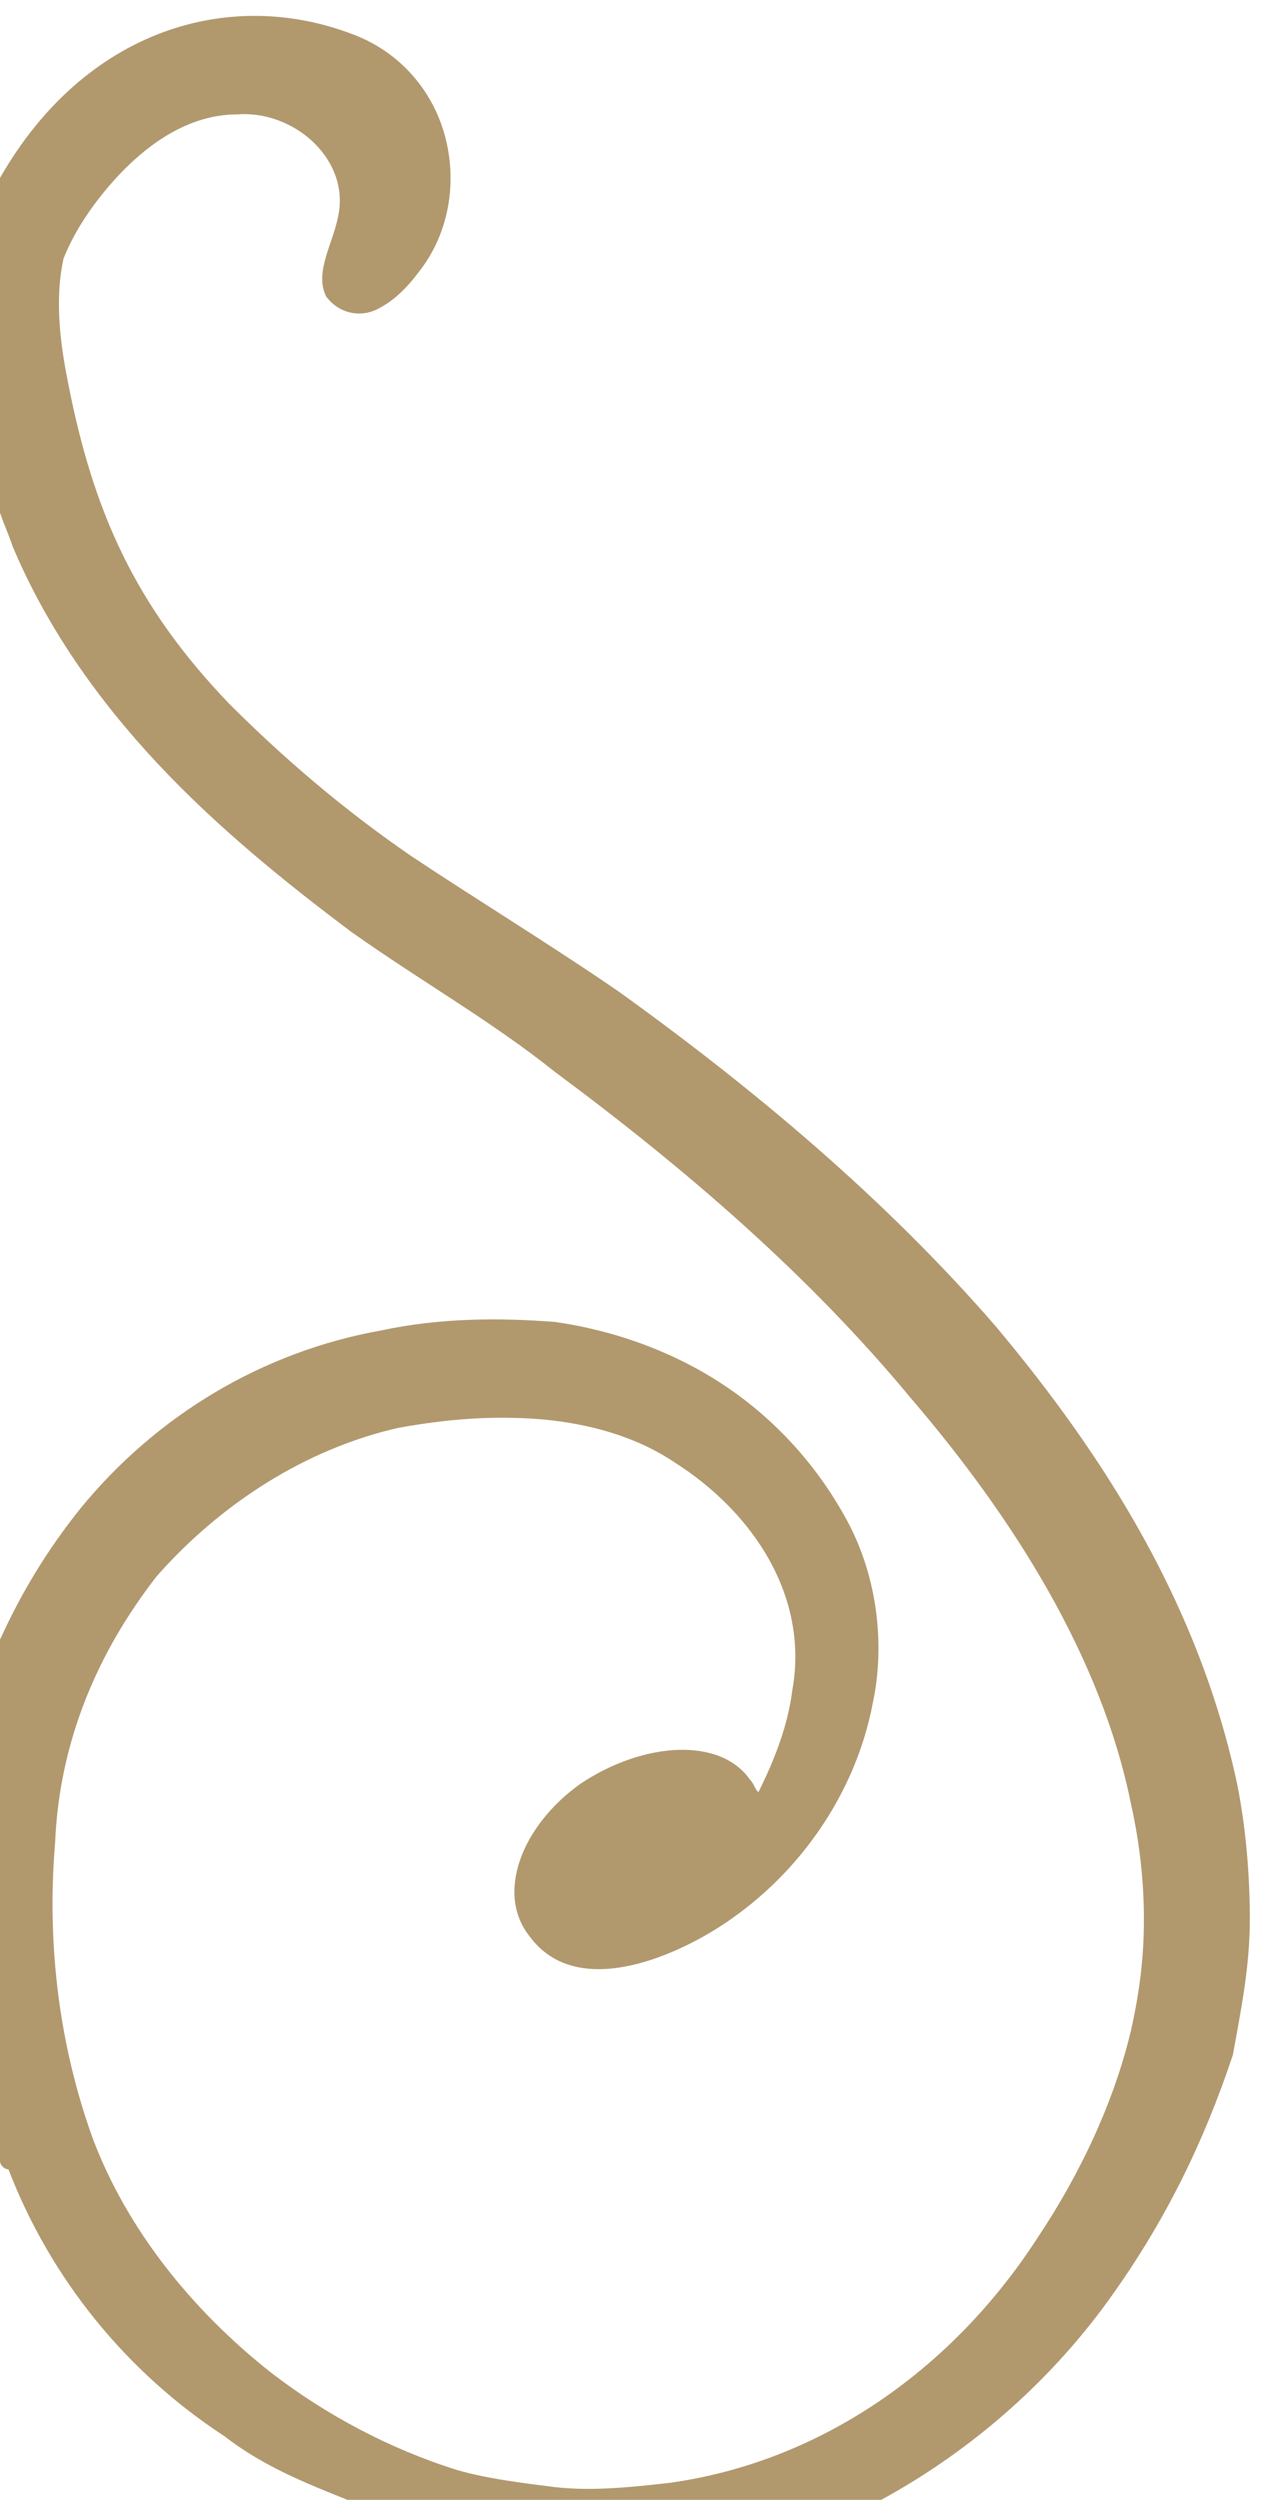
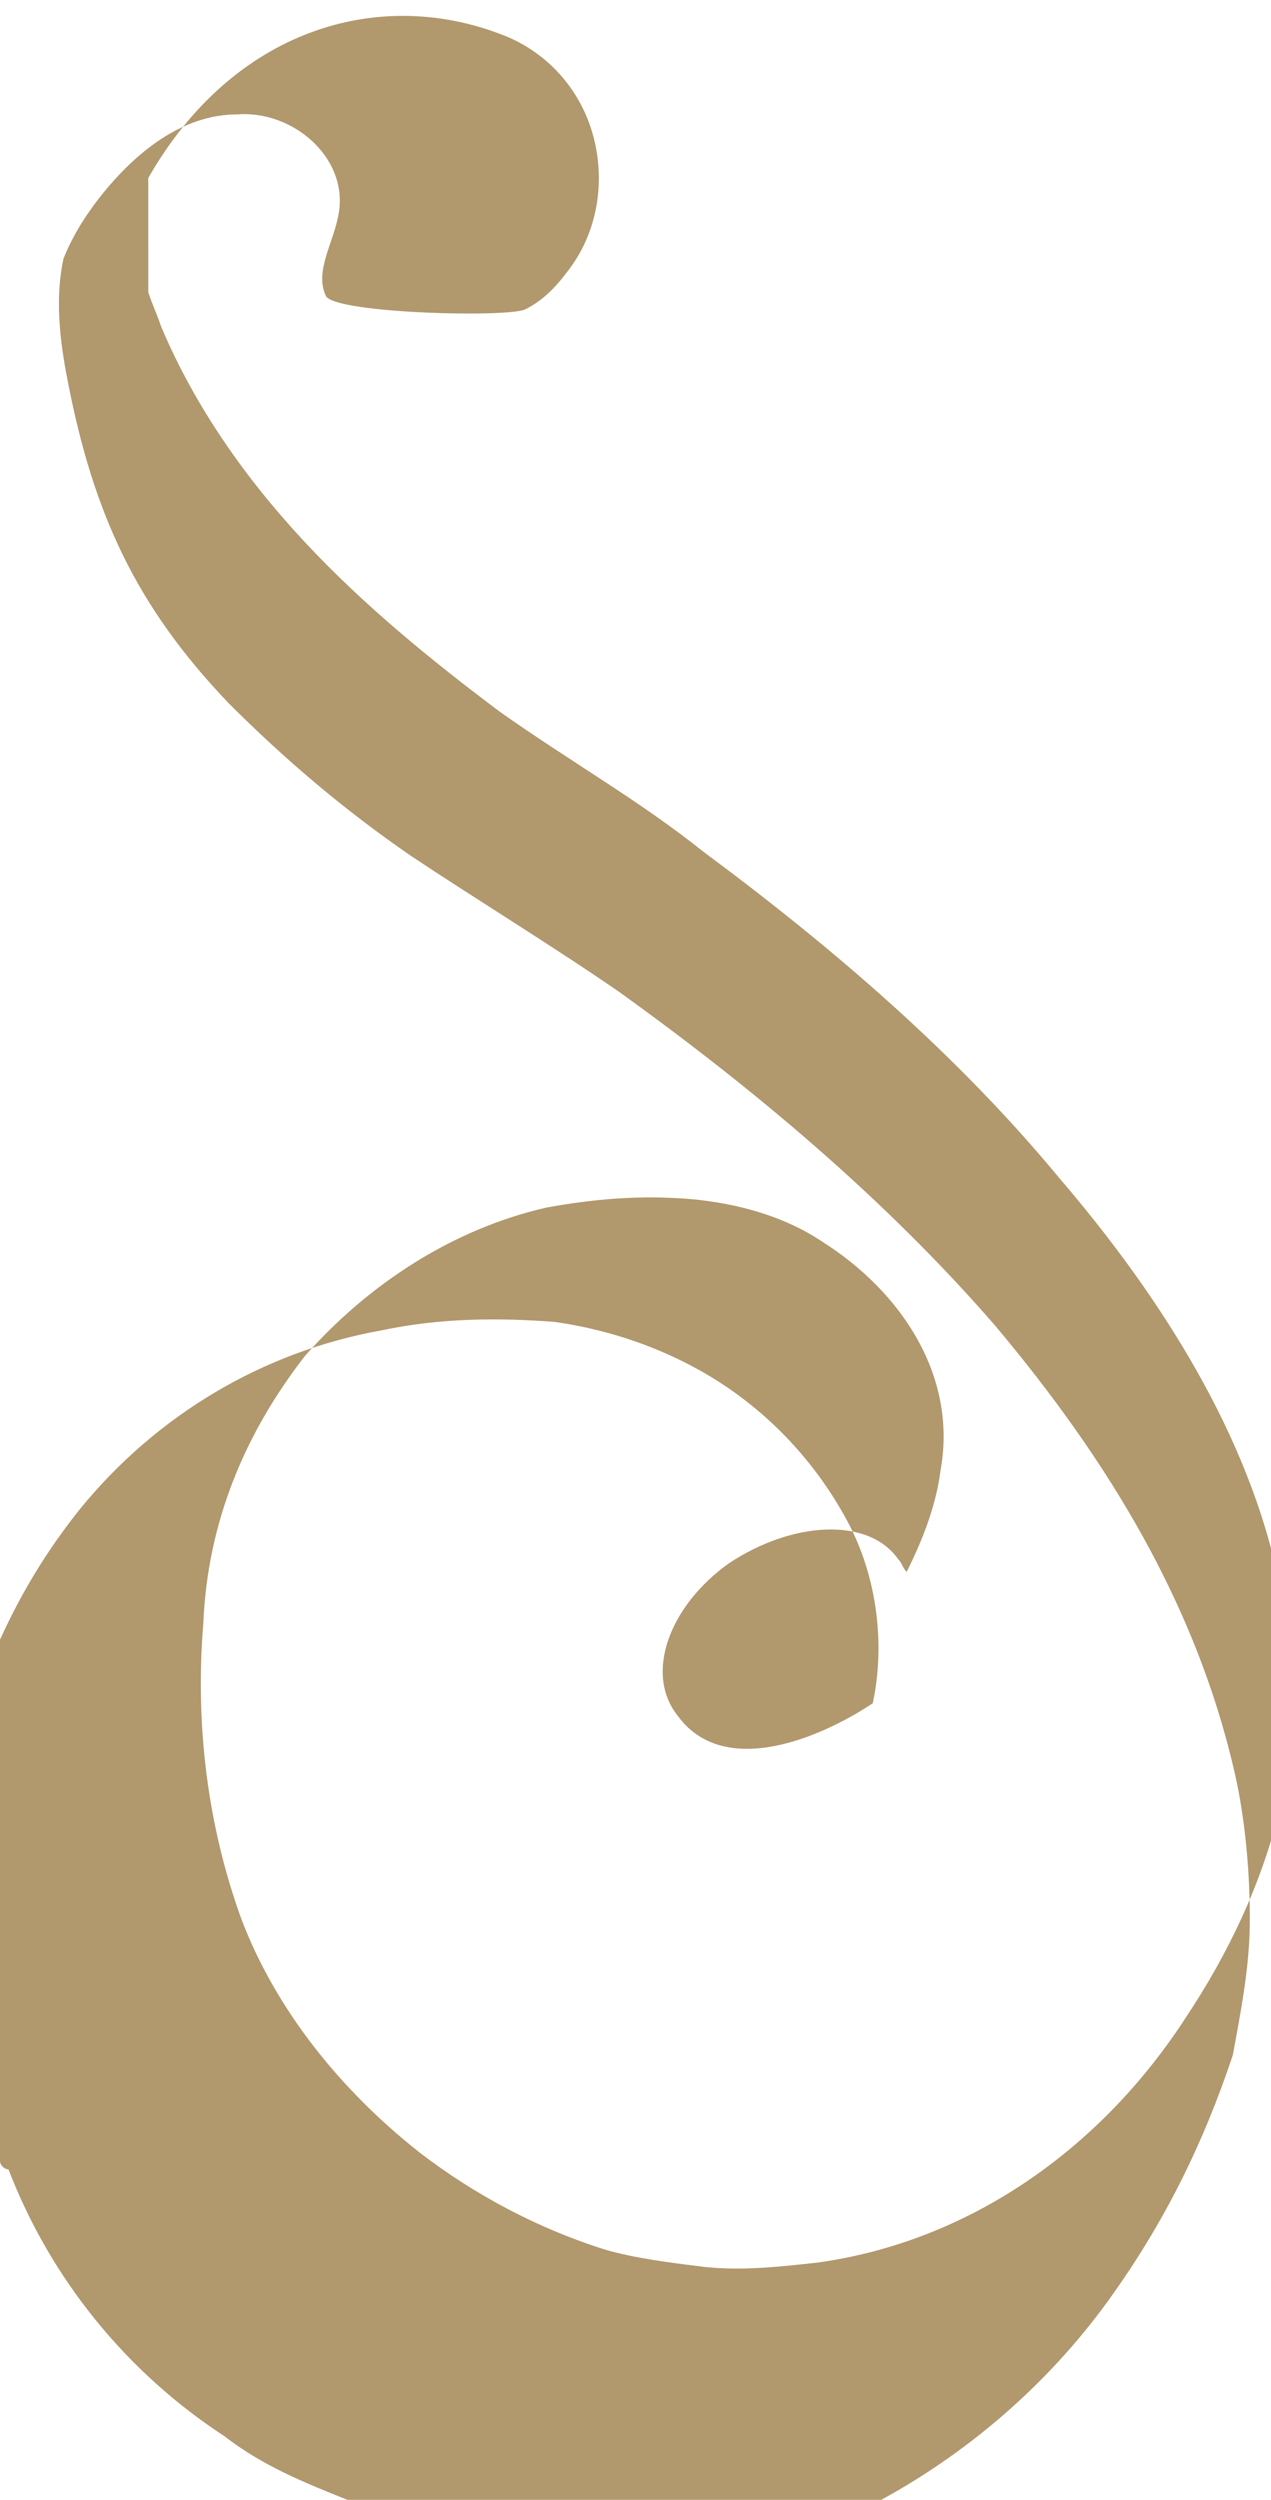
<svg xmlns="http://www.w3.org/2000/svg" version="1.1" id="Livello_1" x="0px" y="0px" width="30px" height="59px" viewBox="0 0 30 59" style="enable-background:new 0 0 30 59;" xml:space="preserve">
  <style type="text/css">
	.st0{fill-rule:evenodd;clip-rule:evenodd;fill:#B1986D;}
</style>
-   <path class="st0" d="M26.3,54.1c-1.4,2-3.3,3.7-5.5,4.9H8.2c-1-0.4-2-0.8-2.9-1.5C3,56,1.2,53.8,0.2,51.2C0.1,51.2,0,51.1,0,51V38.7  c0.5-1.1,1.1-2.1,1.9-3.1c1.8-2.2,4.3-3.7,7.1-4.2c1.4-0.3,2.8-0.3,4.1-0.2c1.4,0.2,2.8,0.7,4,1.5s2.2,1.9,2.9,3.2  c0.7,1.3,0.9,2.9,0.6,4.3c-0.4,2.1-1.7,4-3.5,5.2c-1.2,0.8-3.5,1.8-4.6,0.3c-0.8-1-0.2-2.6,1.2-3.6c1.5-1,3.3-1.1,4-0.1  c0.1,0.1,0.1,0.2,0.2,0.3c0.4-0.8,0.7-1.6,0.8-2.4c0.4-2.2-0.9-4.2-2.8-5.4c-0.9-0.6-2-0.9-3.1-1c-1.2-0.1-2.3,0-3.4,0.2  c-2.2,0.5-4.2,1.8-5.7,3.5c-1.4,1.8-2.3,3.9-2.4,6.3c-0.2,2.4,0.1,4.8,0.9,7c0.8,2.1,2.3,4,4.2,5.5c1.3,1,2.8,1.8,4.4,2.3  c0.7,0.2,1.5,0.3,2.3,0.4c0.9,0.1,1.8,0,2.7-0.1c3.6-0.5,6.7-2.7,8.7-5.8c1-1.5,1.8-3.2,2.2-4.9c0.2-0.9,0.3-1.7,0.3-2.6  c0-0.9-0.1-1.8-0.3-2.7c-0.7-3.5-2.8-6.8-5.2-9.6c-2.4-2.9-5.3-5.4-8.4-7.7c-1.5-1.2-3.1-2.1-4.8-3.3c-1.6-1.2-3.2-2.5-4.6-4  s-2.6-3.2-3.4-5.1c-0.1-0.3-0.2-0.5-0.3-0.8V4.2c2-3.5,5.4-4.5,8.3-3.4c1.1,0.4,1.9,1.3,2.2,2.4s0.1,2.3-0.6,3.2  c-0.3,0.4-0.6,0.7-1,0.9S8,7.4,7.7,7C7.4,6.4,7.9,5.7,8,5c0.2-1.3-1.1-2.4-2.4-2.3c-1.3,0-2.4,0.9-3.2,1.9C2,5.1,1.7,5.6,1.5,6.1  C1.3,7,1.4,8,1.6,9c0.6,3.1,1.6,5.3,3.8,7.6c1.3,1.3,2.7,2.5,4.3,3.6c1.5,1,3.3,2.1,4.9,3.2c3.2,2.3,6.3,4.9,8.9,7.9  c2.6,3.1,4.8,6.6,5.7,10.8c0.2,1,0.3,2.1,0.3,3.2c0,1.1-0.2,2.1-0.4,3.2C28.4,50.6,27.5,52.4,26.3,54.1z" />
+   <path class="st0" d="M26.3,54.1c-1.4,2-3.3,3.7-5.5,4.9H8.2c-1-0.4-2-0.8-2.9-1.5C3,56,1.2,53.8,0.2,51.2C0.1,51.2,0,51.1,0,51V38.7  c0.5-1.1,1.1-2.1,1.9-3.1c1.8-2.2,4.3-3.7,7.1-4.2c1.4-0.3,2.8-0.3,4.1-0.2c1.4,0.2,2.8,0.7,4,1.5s2.2,1.9,2.9,3.2  c0.7,1.3,0.9,2.9,0.6,4.3c-1.2,0.8-3.5,1.8-4.6,0.3c-0.8-1-0.2-2.6,1.2-3.6c1.5-1,3.3-1.1,4-0.1  c0.1,0.1,0.1,0.2,0.2,0.3c0.4-0.8,0.7-1.6,0.8-2.4c0.4-2.2-0.9-4.2-2.8-5.4c-0.9-0.6-2-0.9-3.1-1c-1.2-0.1-2.3,0-3.4,0.2  c-2.2,0.5-4.2,1.8-5.7,3.5c-1.4,1.8-2.3,3.9-2.4,6.3c-0.2,2.4,0.1,4.8,0.9,7c0.8,2.1,2.3,4,4.2,5.5c1.3,1,2.8,1.8,4.4,2.3  c0.7,0.2,1.5,0.3,2.3,0.4c0.9,0.1,1.8,0,2.7-0.1c3.6-0.5,6.7-2.7,8.7-5.8c1-1.5,1.8-3.2,2.2-4.9c0.2-0.9,0.3-1.7,0.3-2.6  c0-0.9-0.1-1.8-0.3-2.7c-0.7-3.5-2.8-6.8-5.2-9.6c-2.4-2.9-5.3-5.4-8.4-7.7c-1.5-1.2-3.1-2.1-4.8-3.3c-1.6-1.2-3.2-2.5-4.6-4  s-2.6-3.2-3.4-5.1c-0.1-0.3-0.2-0.5-0.3-0.8V4.2c2-3.5,5.4-4.5,8.3-3.4c1.1,0.4,1.9,1.3,2.2,2.4s0.1,2.3-0.6,3.2  c-0.3,0.4-0.6,0.7-1,0.9S8,7.4,7.7,7C7.4,6.4,7.9,5.7,8,5c0.2-1.3-1.1-2.4-2.4-2.3c-1.3,0-2.4,0.9-3.2,1.9C2,5.1,1.7,5.6,1.5,6.1  C1.3,7,1.4,8,1.6,9c0.6,3.1,1.6,5.3,3.8,7.6c1.3,1.3,2.7,2.5,4.3,3.6c1.5,1,3.3,2.1,4.9,3.2c3.2,2.3,6.3,4.9,8.9,7.9  c2.6,3.1,4.8,6.6,5.7,10.8c0.2,1,0.3,2.1,0.3,3.2c0,1.1-0.2,2.1-0.4,3.2C28.4,50.6,27.5,52.4,26.3,54.1z" />
</svg>